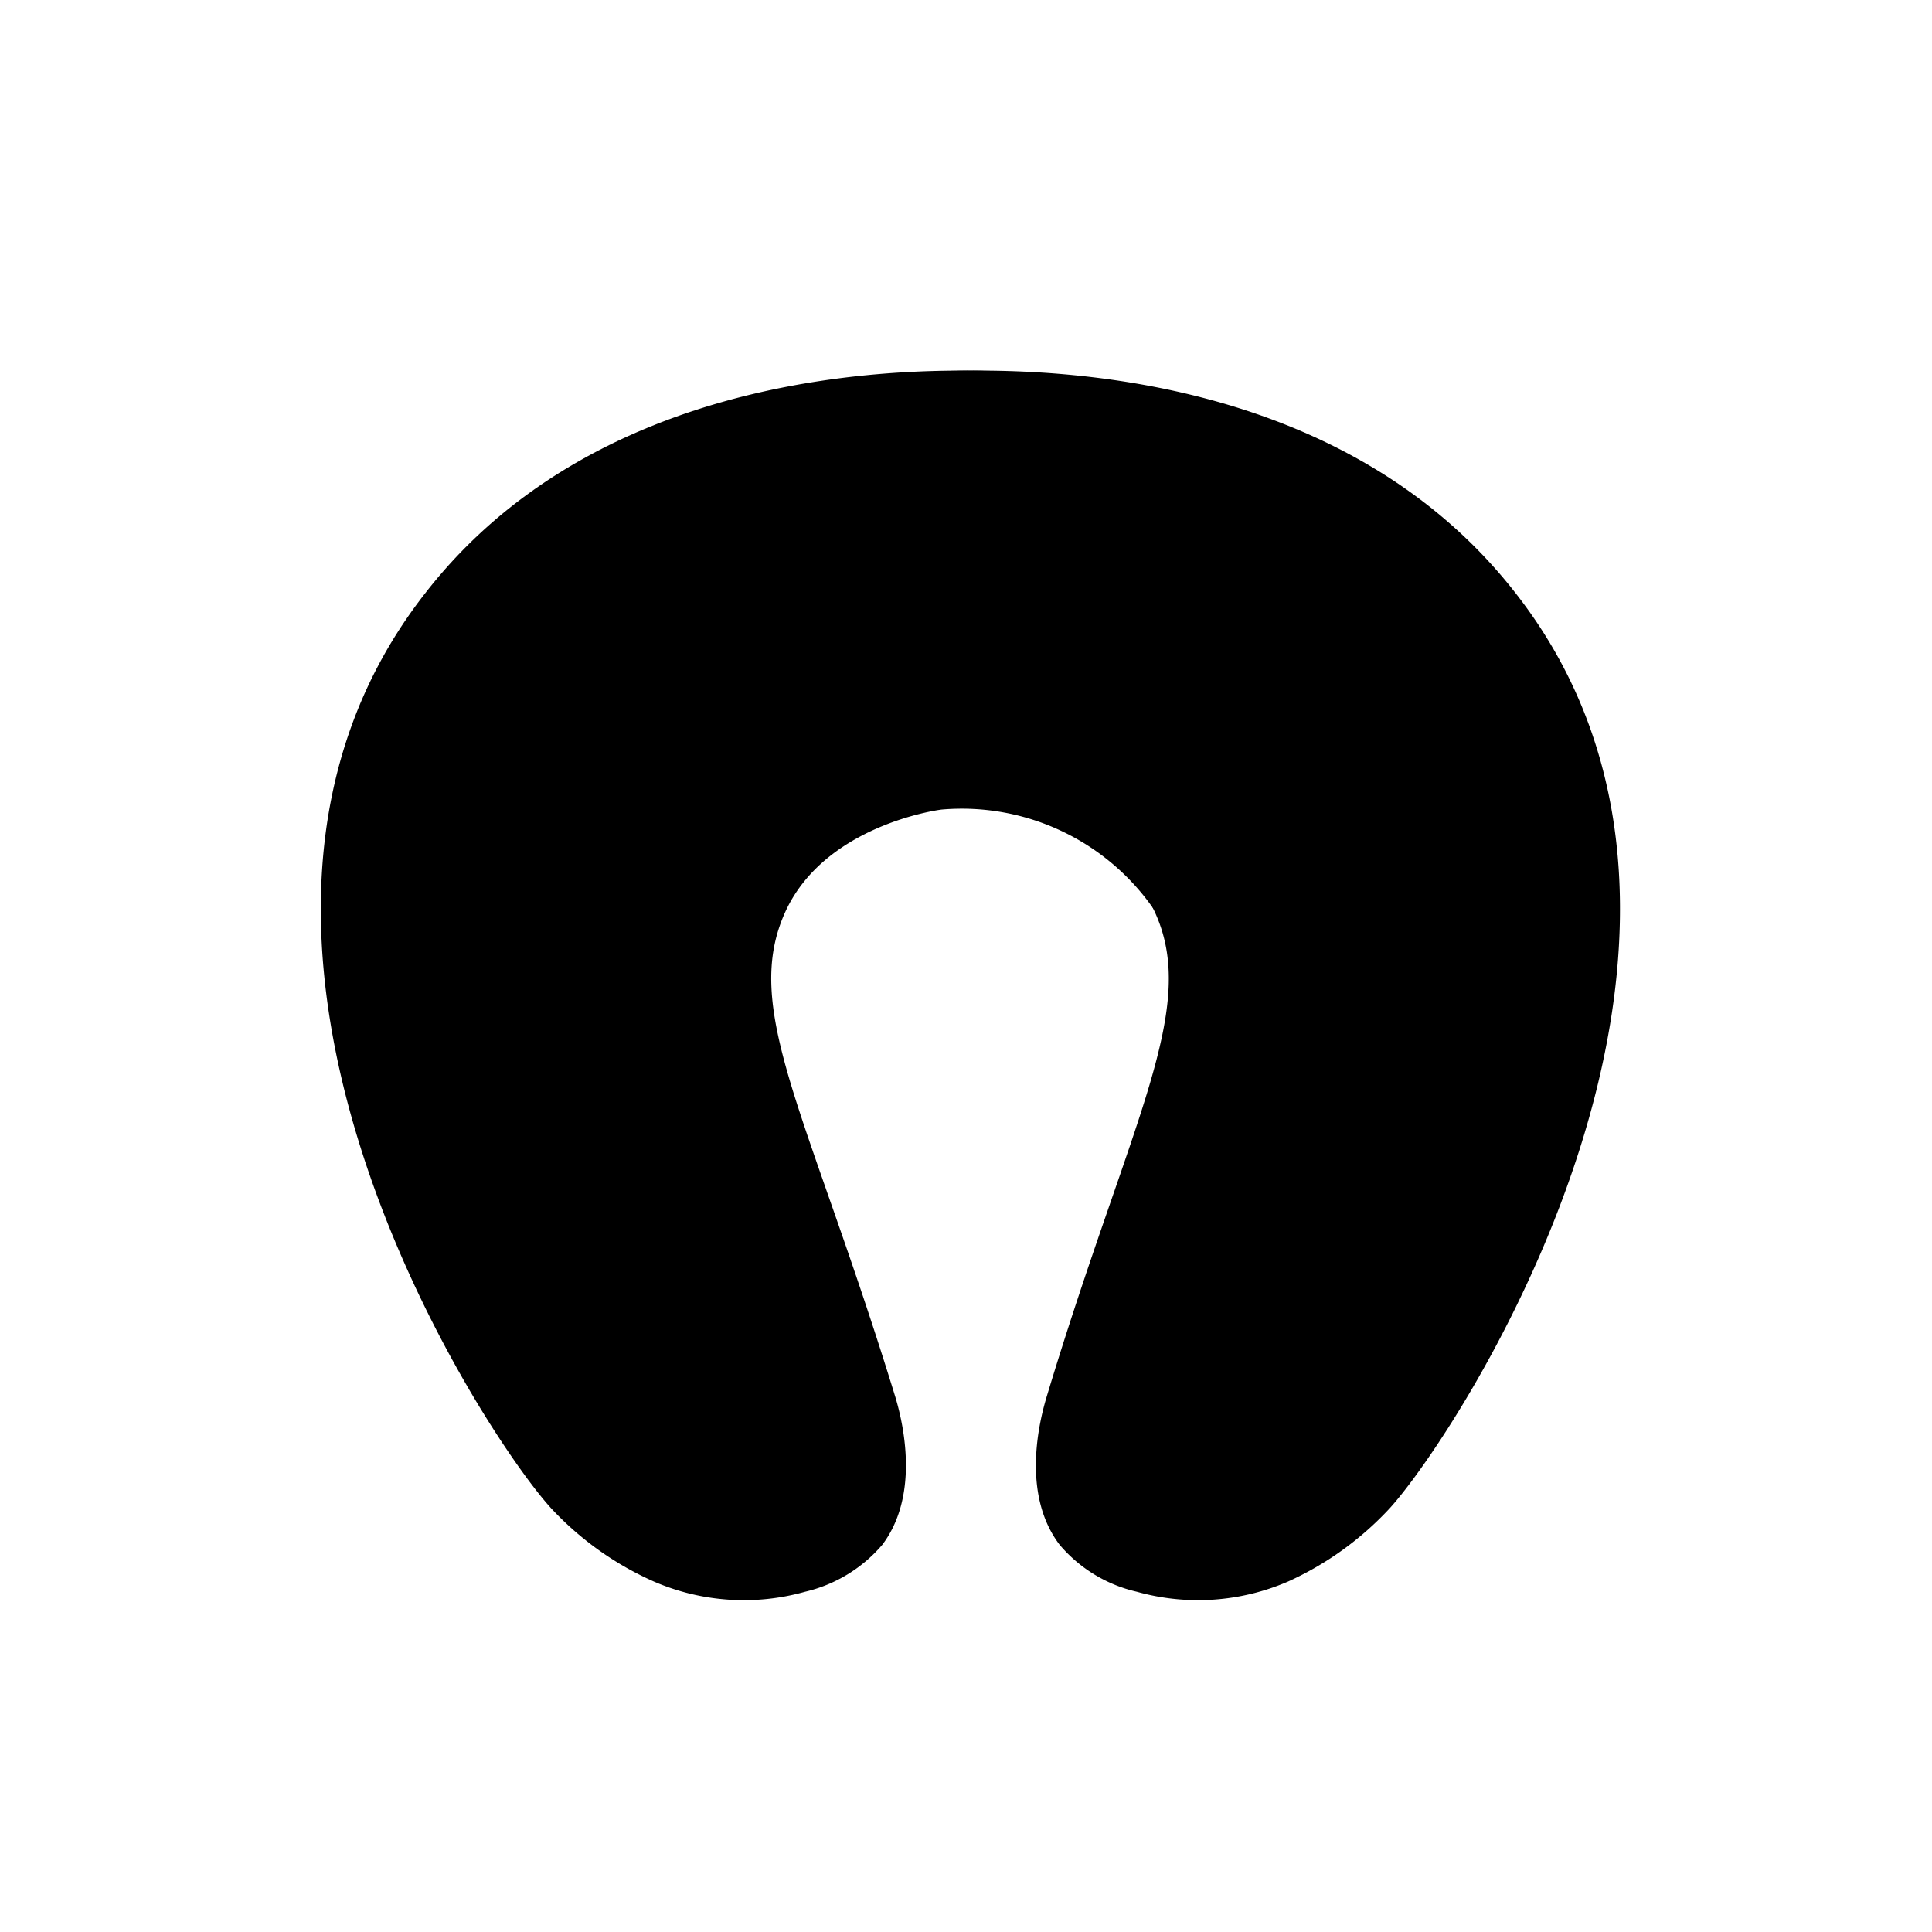
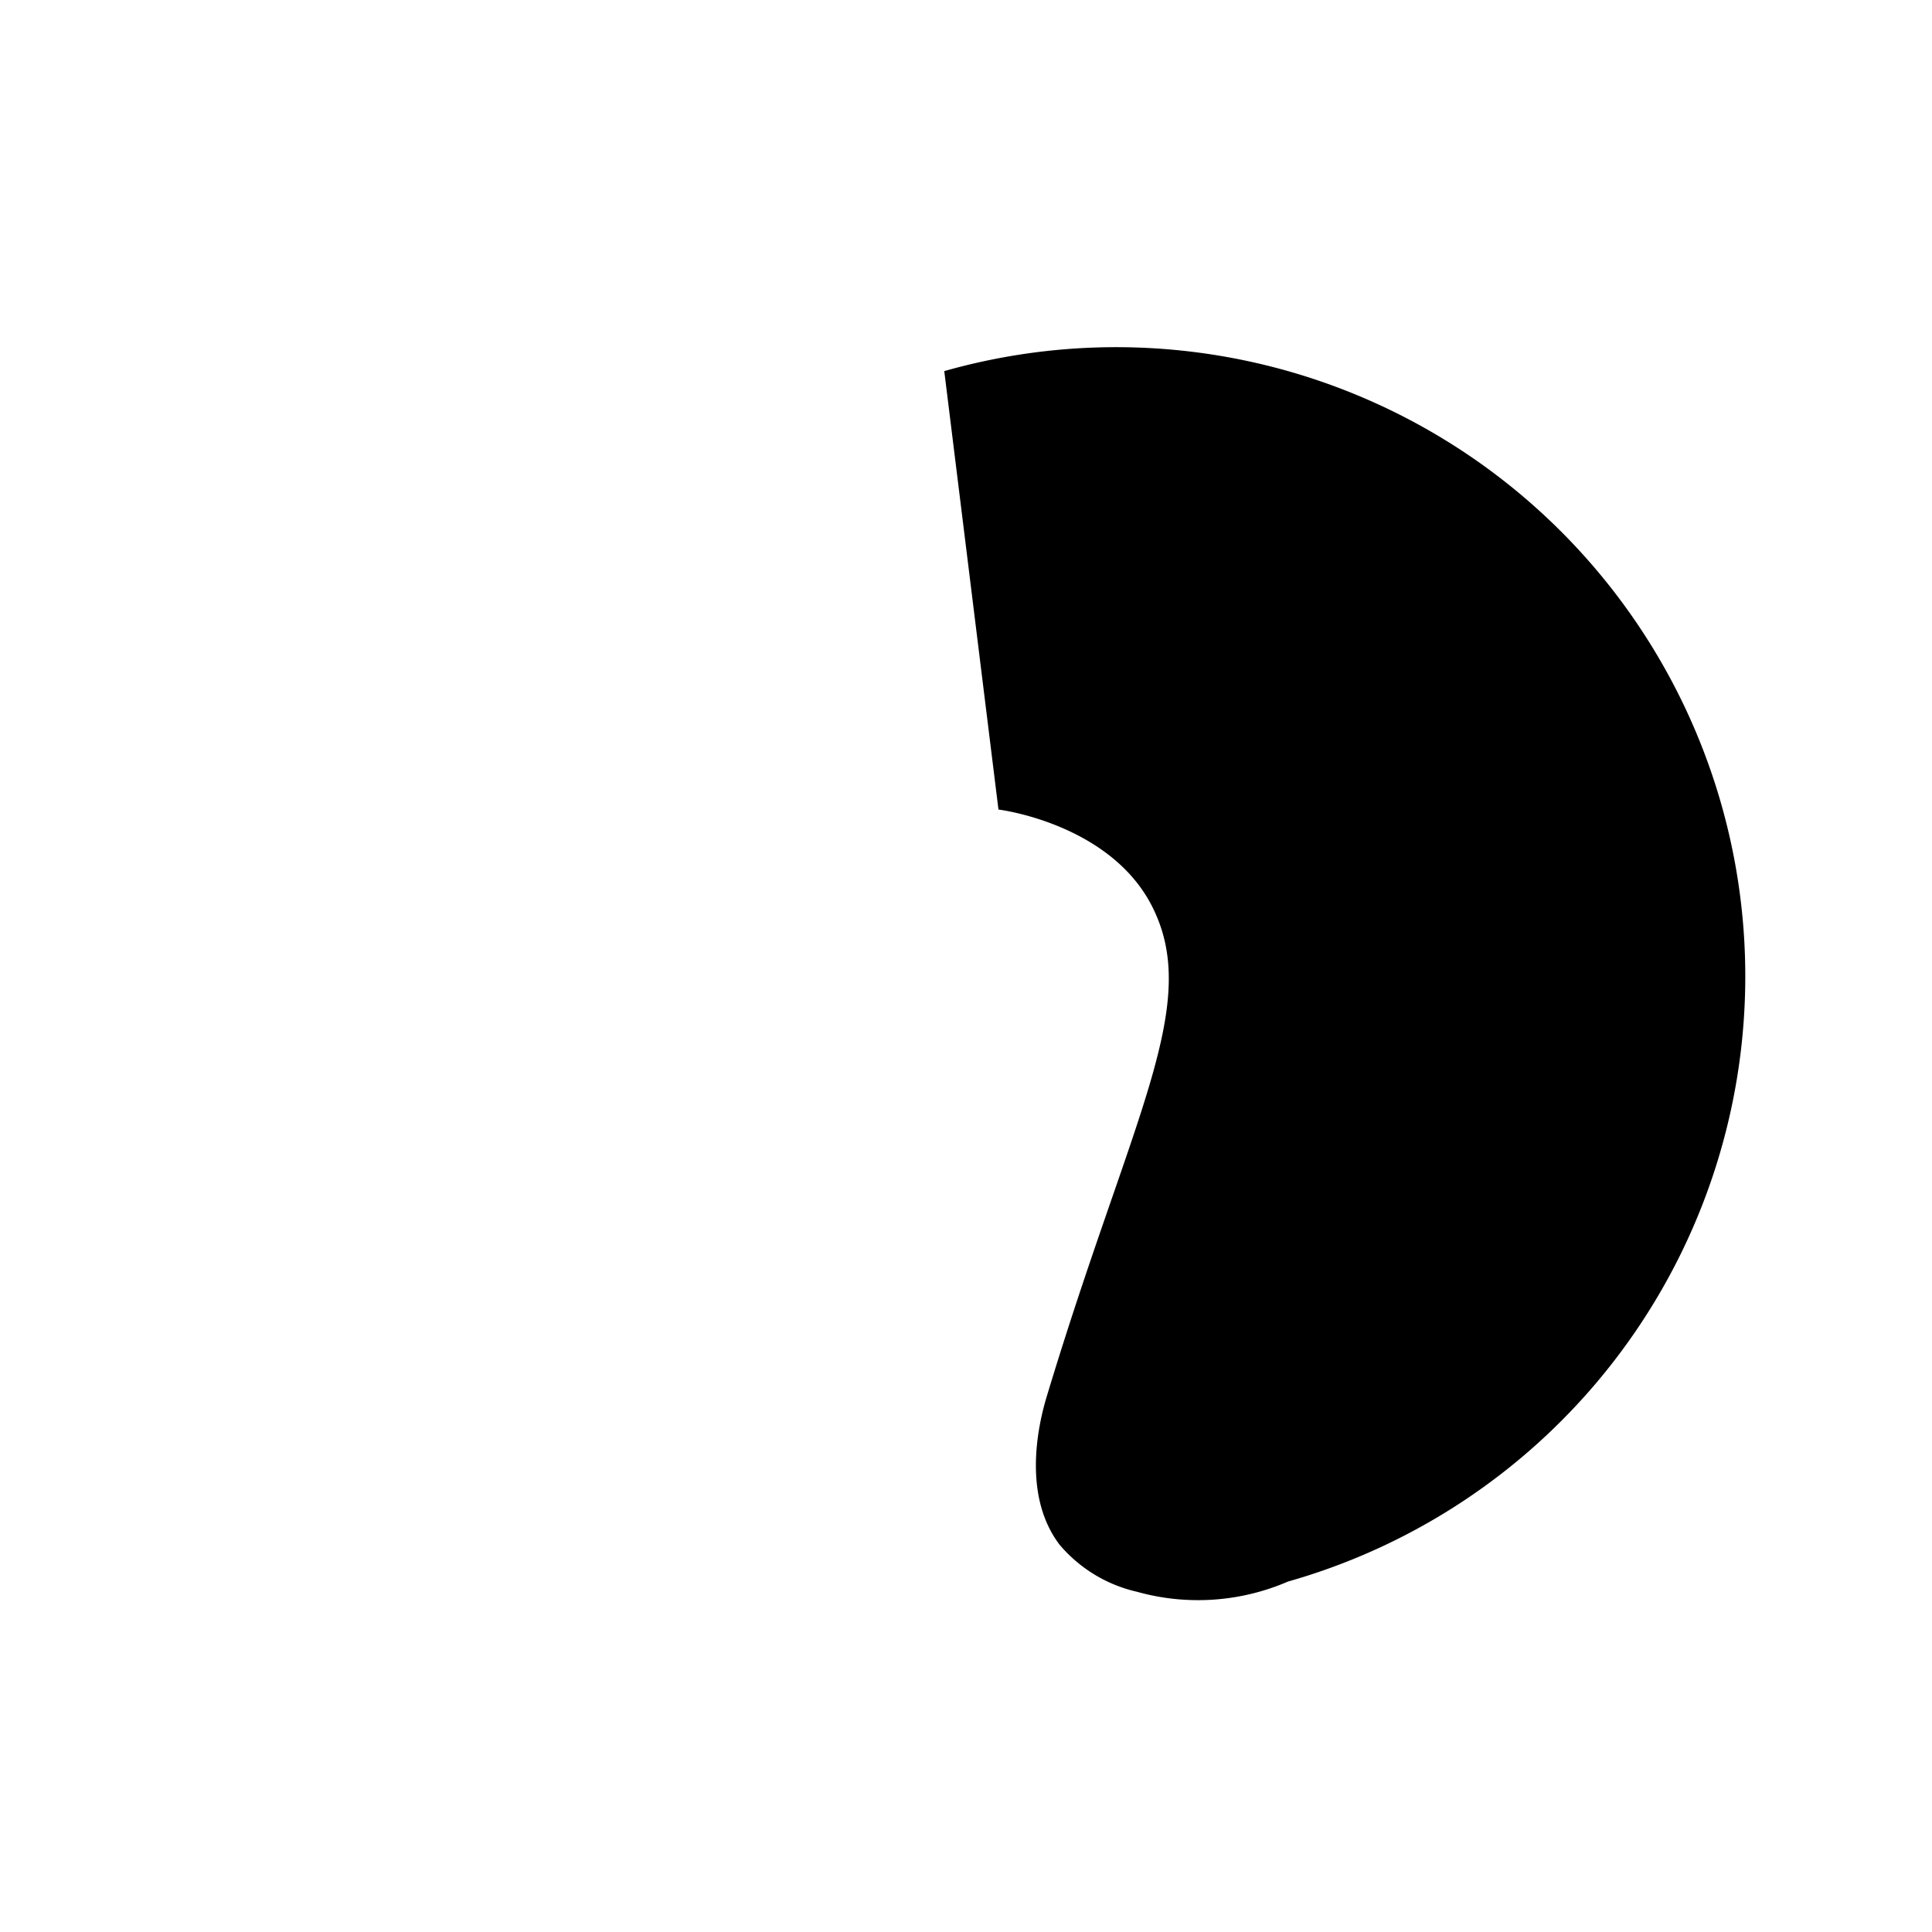
<svg xmlns="http://www.w3.org/2000/svg" id="Layer_1" data-name="Layer 1" width="1in" height="1in" viewBox="0 0 72 72">
-   <path d="M35.19,13.83c2.77-.07,14.56-.35,21.28,8.26,10,12.76-2.07,31.25-4.68,34.12A11.8,11.8,0,0,1,48,58.94a8.45,8.45,0,0,1-5.63.38,5.33,5.33,0,0,1-2.88-1.75c-1.34-1.76-.86-4.28-.48-5.53C42.13,41.7,44.74,37.56,43,33.91c-1.49-3.15-5.61-3.72-5.79-3.74" />
-   <path d="M37.13,13.83c-2.77-.07-14.56-.35-21.27,8.26-10,12.76,2.06,31.25,4.68,34.12a11.69,11.69,0,0,0,3.83,2.73,8.44,8.44,0,0,0,5.63.38,5.4,5.4,0,0,0,2.88-1.75c1.33-1.76.86-4.28.48-5.53C30.09,41.4,27.58,37.56,29.3,33.91c1.5-3.15,5.62-3.72,5.79-3.74a8.7,8.7,0,0,1,8,3.85" />
+   <path d="M35.19,13.83A11.8,11.8,0,0,1,48,58.94a8.45,8.45,0,0,1-5.63.38,5.33,5.33,0,0,1-2.88-1.75c-1.34-1.76-.86-4.28-.48-5.53C42.13,41.7,44.74,37.56,43,33.91c-1.49-3.15-5.61-3.72-5.79-3.74" />
</svg>